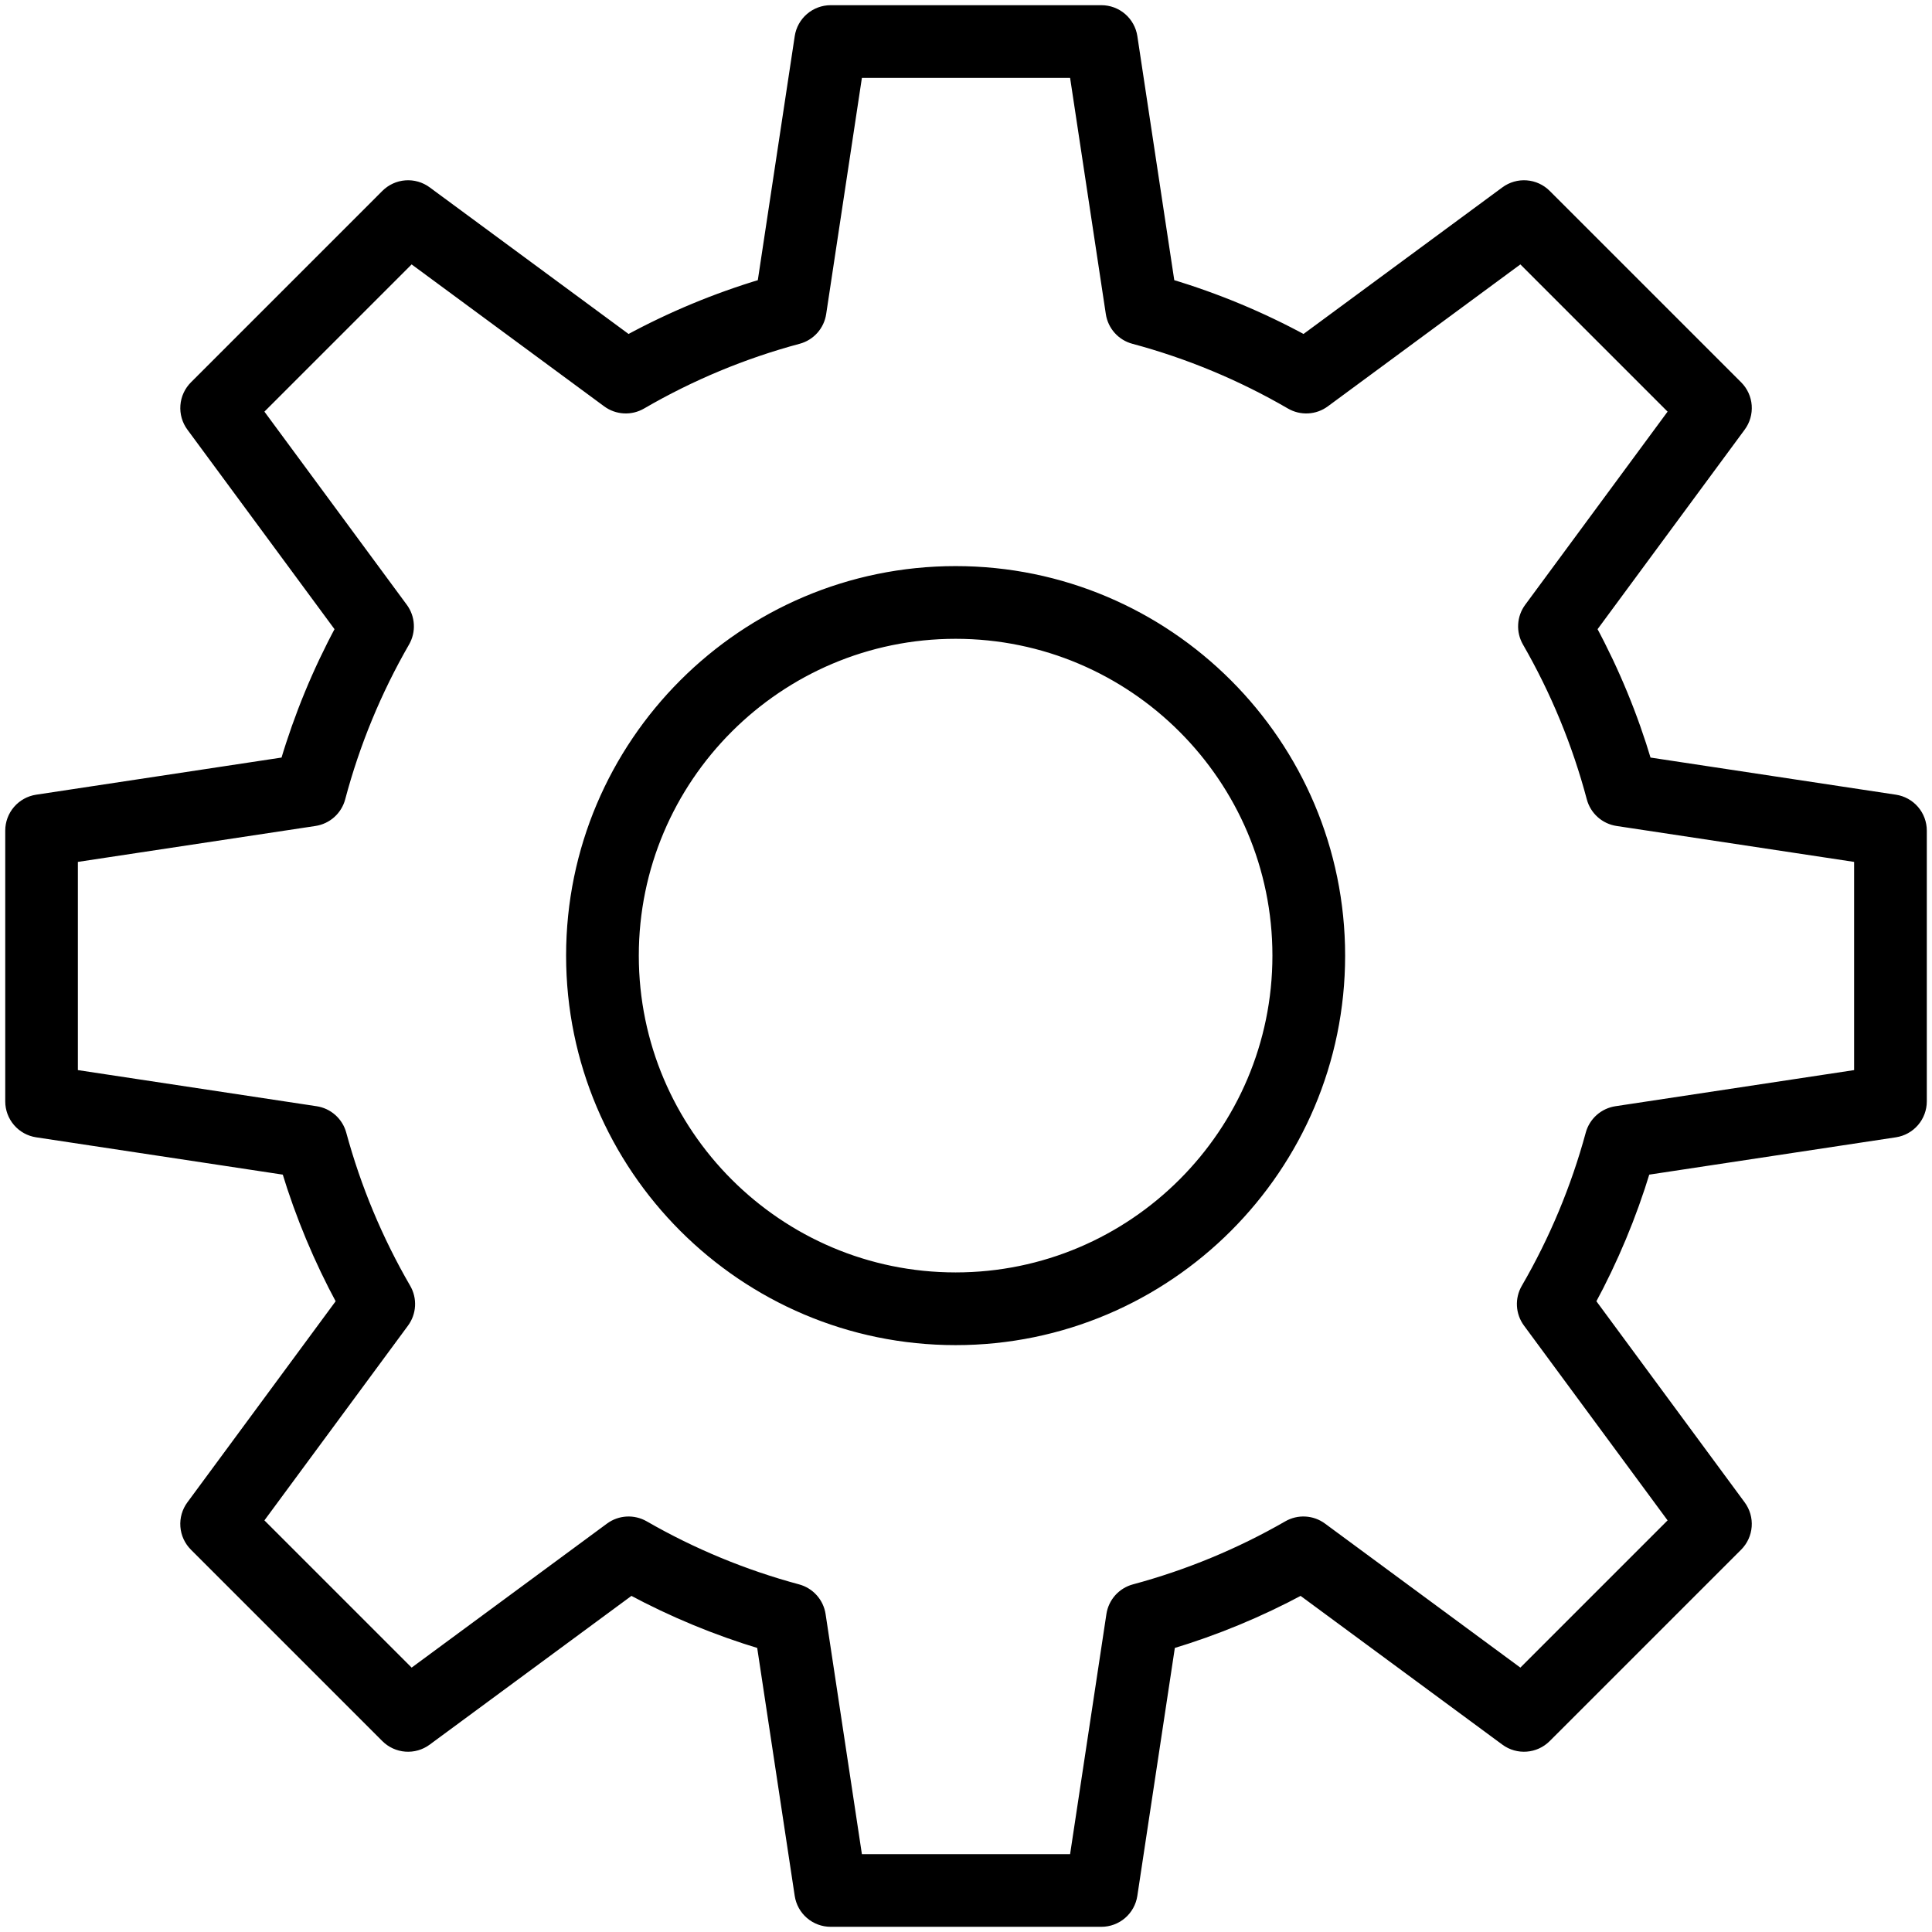
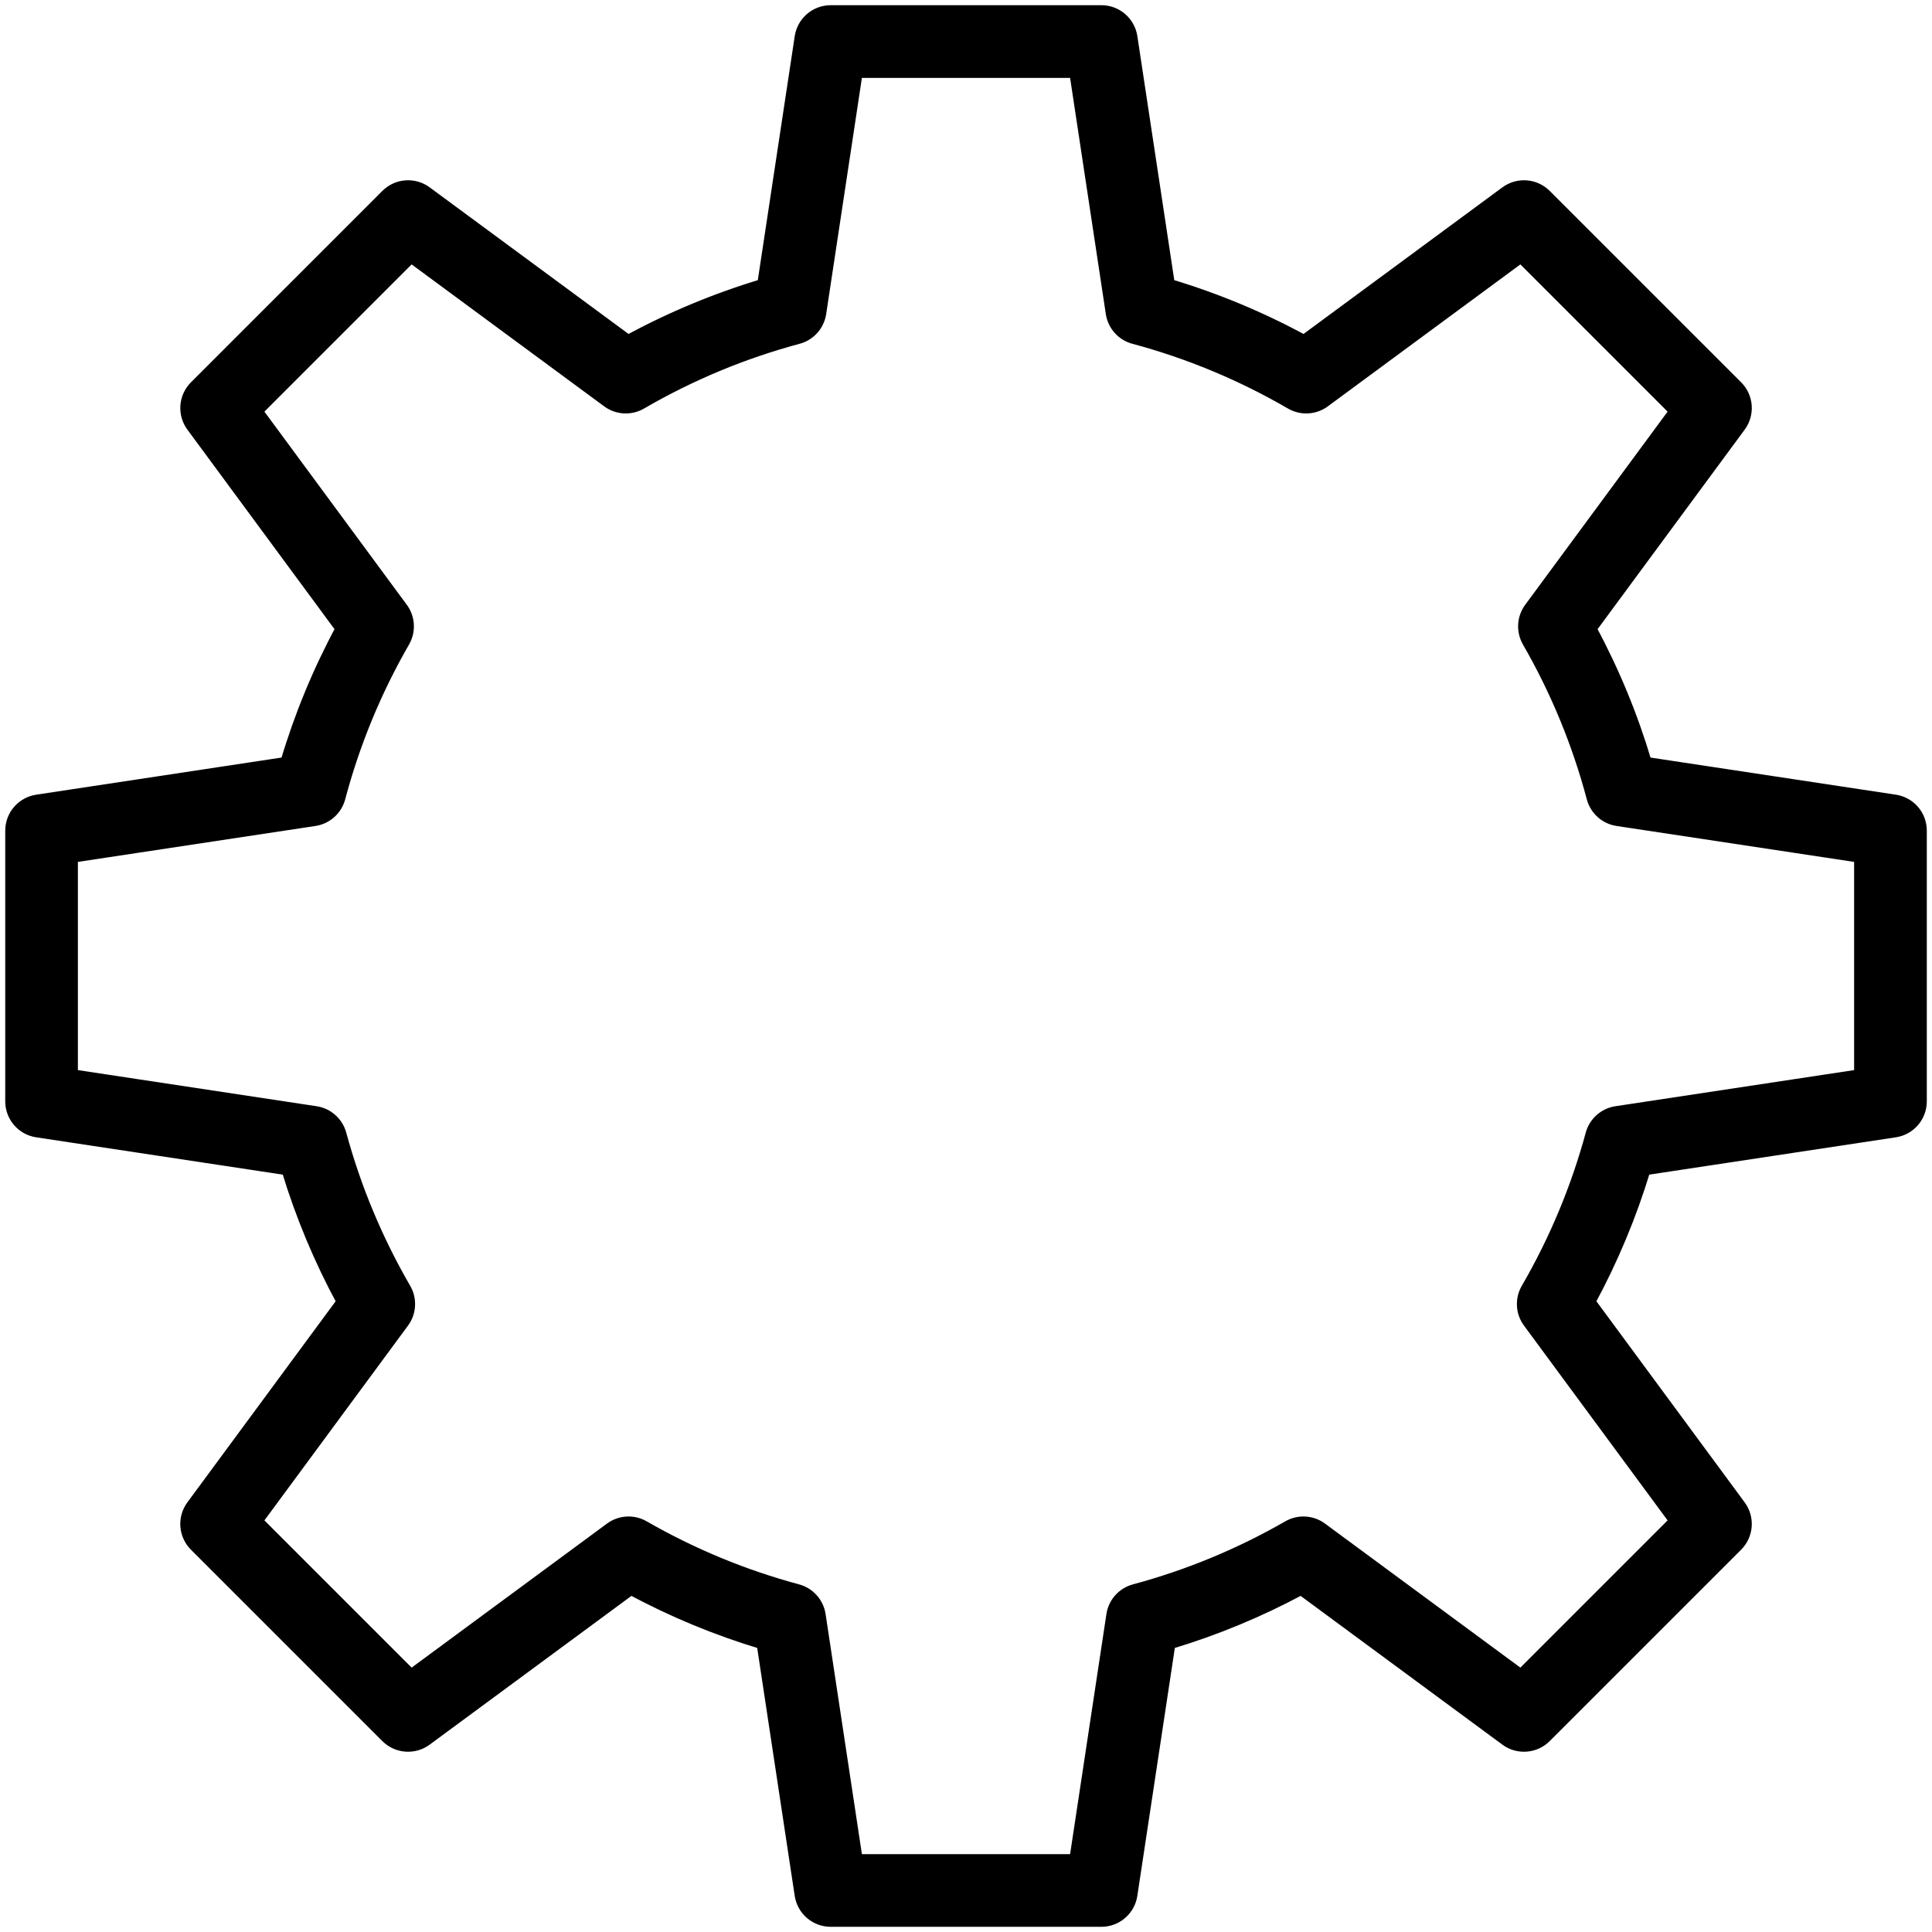
<svg xmlns="http://www.w3.org/2000/svg" width="93" height="93" viewBox="0 0 93 93" fill="none">
-   <path fill-rule="evenodd" clip-rule="evenodd" d="M46 27.5C35.799 27.5 27.5 35.799 27.5 46C27.5 56.201 35.799 64.5 46 64.5C56.201 64.5 64.5 56.201 64.5 46C64.5 35.799 56.201 27.5 46 27.5ZM46 61.5C37.453 61.5 30.5 54.547 30.5 46C30.5 37.453 37.453 30.5 46 30.5C54.547 30.5 61.5 37.453 61.5 46C61.5 54.547 54.547 61.5 46 61.5Z" fill="black" stroke="black" stroke-width="0.5" />
  <path fill-rule="evenodd" clip-rule="evenodd" d="M91.226 38.501L79.258 36.69C78.596 34.463 77.708 32.31 76.607 30.265L83.783 20.532C83.996 20.243 84.098 19.887 84.072 19.529C84.045 19.172 83.891 18.835 83.637 18.581L74.421 9.366C74.167 9.112 73.831 8.958 73.473 8.931C73.115 8.904 72.759 9.006 72.47 9.219L62.768 16.371C60.711 15.253 58.544 14.351 56.302 13.68L54.501 1.776C54.447 1.421 54.268 1.097 53.996 0.863C53.724 0.629 53.377 0.5 53.018 0.5H39.986C39.627 0.5 39.28 0.629 39.008 0.863C38.736 1.097 38.557 1.421 38.503 1.776L36.702 13.68C34.46 14.352 32.293 15.254 30.236 16.371L20.534 9.219C20.245 9.006 19.889 8.904 19.531 8.931C19.173 8.958 18.837 9.112 18.583 9.366L9.368 18.581C9.114 18.835 8.96 19.171 8.933 19.529C8.906 19.887 9.008 20.243 9.221 20.532L16.397 30.265C15.296 32.31 14.408 34.463 13.746 36.69L1.778 38.501C1.423 38.555 1.099 38.734 0.865 39.006C0.631 39.278 0.502 39.625 0.502 39.984V53.016C0.502 53.375 0.631 53.722 0.865 53.994C1.098 54.266 1.422 54.445 1.777 54.499L13.804 56.319C14.47 58.517 15.357 60.641 16.451 62.66L9.22 72.468C9.007 72.757 8.905 73.113 8.932 73.471C8.959 73.829 9.113 74.165 9.367 74.419L18.582 83.634C18.836 83.888 19.172 84.042 19.53 84.069C19.888 84.096 20.244 83.994 20.533 83.781L30.373 76.527C32.38 77.605 34.491 78.478 36.673 79.134L38.502 91.224C38.556 91.579 38.735 91.903 39.007 92.137C39.279 92.371 39.626 92.5 39.985 92.5H53.017C53.376 92.5 53.723 92.371 53.995 92.137C54.267 91.903 54.446 91.579 54.5 91.224L56.329 79.134C58.511 78.478 60.622 77.605 62.629 76.527L72.469 83.781C73.066 84.221 73.895 84.158 74.42 83.634L83.636 74.419C83.89 74.165 84.044 73.829 84.071 73.471C84.098 73.113 83.995 72.757 83.782 72.468L76.551 62.66C77.645 60.641 78.532 58.517 79.198 56.319L91.225 54.499C91.58 54.445 91.903 54.266 92.137 53.994C92.371 53.722 92.5 53.375 92.5 53.016V39.984C92.5 39.625 92.372 39.278 92.138 39.006C91.904 38.734 91.581 38.555 91.226 38.501ZM89.501 51.726L77.798 53.497C77.51 53.541 77.242 53.667 77.024 53.86C76.807 54.054 76.65 54.306 76.574 54.587C75.867 57.189 74.824 59.687 73.471 62.019C73.171 62.536 73.206 63.181 73.561 63.662L80.601 73.211L73.21 80.602L63.632 73.541C63.398 73.368 63.118 73.267 62.827 73.251C62.537 73.234 62.247 73.303 61.995 73.448C59.673 74.784 57.187 75.812 54.6 76.508C54.318 76.584 54.065 76.74 53.87 76.957C53.676 77.175 53.549 77.445 53.506 77.733L51.726 89.502H41.274L39.494 77.733C39.45 77.445 39.324 77.175 39.129 76.958C38.935 76.74 38.681 76.584 38.4 76.508C35.813 75.812 33.327 74.784 31.005 73.448C30.752 73.303 30.463 73.235 30.173 73.251C29.882 73.268 29.602 73.368 29.368 73.541L19.79 80.602L12.399 73.211L19.439 63.662C19.612 63.427 19.713 63.146 19.729 62.854C19.745 62.562 19.676 62.272 19.529 62.019C18.176 59.687 17.133 57.189 16.426 54.587C16.35 54.306 16.193 54.054 15.976 53.86C15.759 53.666 15.49 53.54 15.202 53.497L3.499 51.726V41.274L15.149 39.512C15.438 39.468 15.708 39.341 15.926 39.146C16.144 38.95 16.3 38.696 16.375 38.413C17.073 35.783 18.115 33.257 19.474 30.899C19.619 30.646 19.688 30.357 19.671 30.066C19.655 29.775 19.554 29.495 19.381 29.261L12.399 19.79L19.79 12.399L29.233 19.36C29.468 19.534 29.75 19.634 30.042 19.65C30.334 19.666 30.624 19.596 30.877 19.449C33.244 18.073 35.782 17.016 38.427 16.307C38.709 16.232 38.963 16.075 39.157 15.858C39.352 15.64 39.478 15.371 39.522 15.082L41.274 3.499H51.726L53.478 15.082C53.522 15.371 53.648 15.64 53.843 15.858C54.037 16.075 54.291 16.232 54.573 16.307C57.217 17.016 59.756 18.073 62.123 19.449C62.376 19.596 62.666 19.666 62.958 19.65C63.25 19.635 63.532 19.534 63.767 19.36L73.21 12.399L80.601 19.79L73.619 29.261C73.446 29.495 73.345 29.775 73.329 30.066C73.312 30.357 73.381 30.646 73.526 30.899C74.884 33.257 75.926 35.783 76.625 38.413C76.7 38.696 76.856 38.95 77.074 39.146C77.292 39.341 77.562 39.468 77.851 39.512L89.501 41.274V51.726Z" fill="black" stroke="black" stroke-width="0.5" />
</svg>